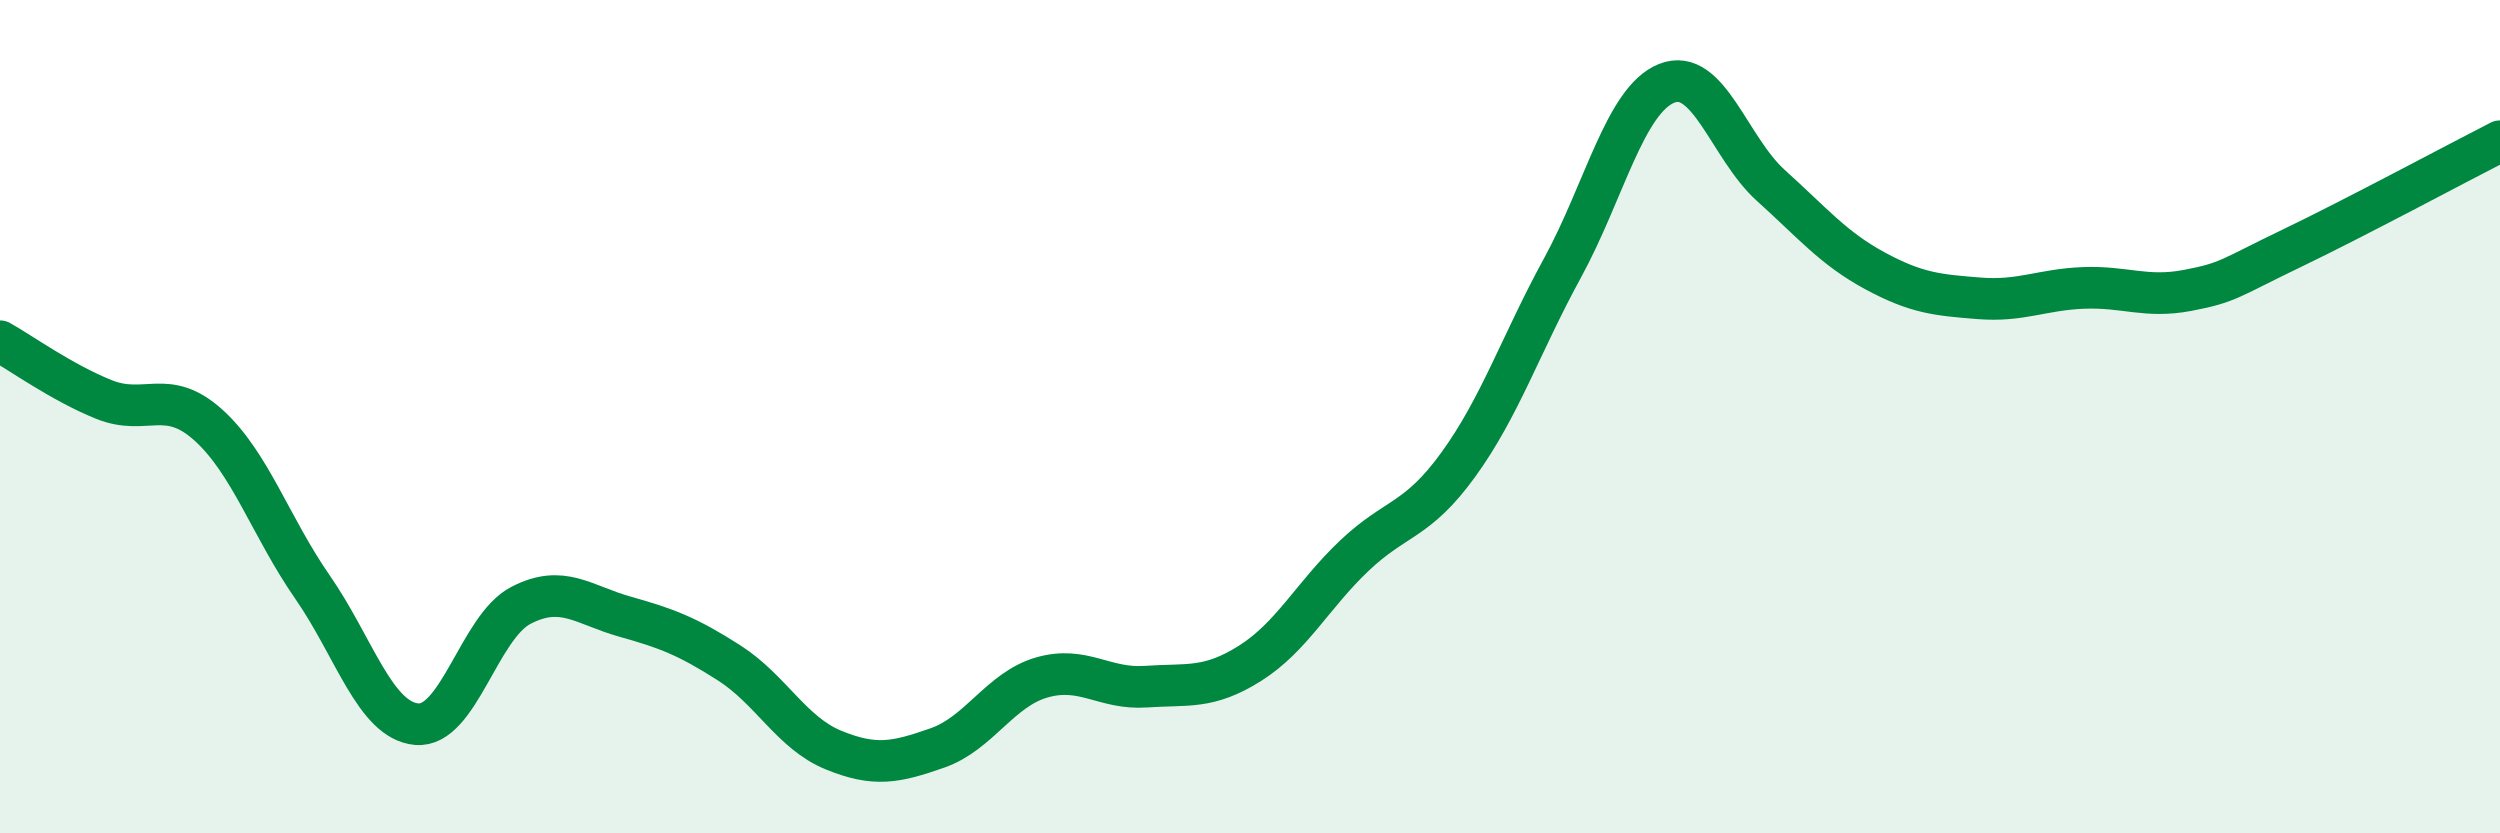
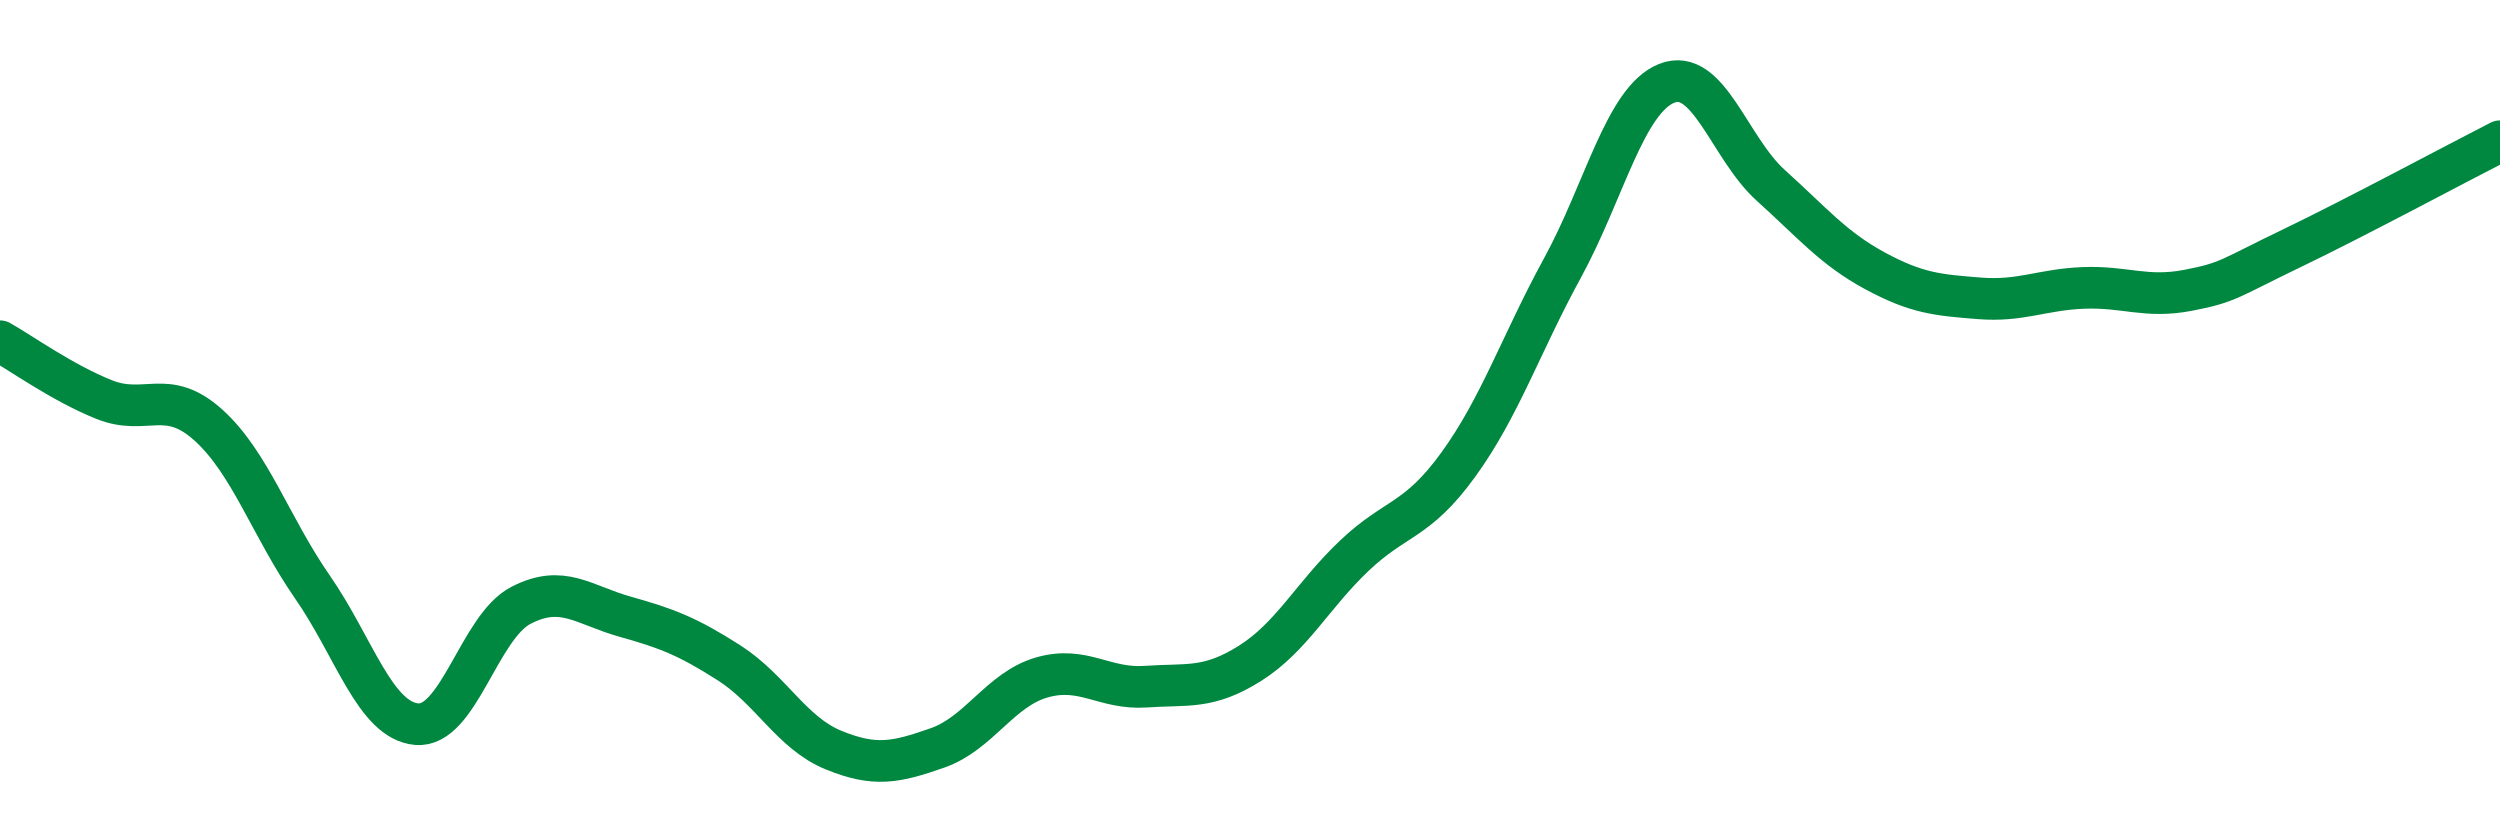
<svg xmlns="http://www.w3.org/2000/svg" width="60" height="20" viewBox="0 0 60 20">
-   <path d="M 0,8.19 C 0.5,8.47 1.5,9.19 2.5,9.59 C 3.5,9.99 4,9.3 5,10.2 C 6,11.1 6.5,12.65 7.5,14.09 C 8.5,15.53 9,17.29 10,17.38 C 11,17.47 11.5,15.05 12.5,14.53 C 13.5,14.01 14,14.52 15,14.8 C 16,15.08 16.5,15.27 17.5,15.91 C 18.5,16.55 19,17.59 20,18 C 21,18.41 21.5,18.3 22.5,17.95 C 23.5,17.6 24,16.55 25,16.26 C 26,15.97 26.5,16.55 27.5,16.48 C 28.5,16.41 29,16.55 30,15.92 C 31,15.29 31.5,14.29 32.5,13.34 C 33.5,12.39 34,12.53 35,11.15 C 36,9.77 36.5,8.26 37.5,6.43 C 38.5,4.6 39,2.4 40,2 C 41,1.6 41.5,3.55 42.5,4.45 C 43.5,5.35 44,5.96 45,6.5 C 46,7.04 46.5,7.08 47.5,7.16 C 48.5,7.24 49,6.95 50,6.91 C 51,6.87 51.5,7.16 52.5,6.97 C 53.5,6.78 53.5,6.68 55,5.96 C 56.5,5.24 59,3.9 60,3.39L60 20L0 20Z" fill="#008740" opacity="0.1" stroke-linecap="round" stroke-linejoin="round" />
  <path d="M 0,8.19 C 0.5,8.47 1.5,9.19 2.5,9.59 C 3.5,9.99 4,9.3 5,10.2 C 6,11.1 6.5,12.65 7.5,14.09 C 8.5,15.53 9,17.29 10,17.38 C 11,17.47 11.5,15.05 12.5,14.53 C 13.5,14.01 14,14.52 15,14.8 C 16,15.08 16.5,15.27 17.5,15.91 C 18.5,16.55 19,17.59 20,18 C 21,18.41 21.5,18.3 22.5,17.95 C 23.5,17.6 24,16.55 25,16.26 C 26,15.97 26.5,16.55 27.5,16.48 C 28.5,16.41 29,16.55 30,15.92 C 31,15.29 31.5,14.29 32.5,13.34 C 33.5,12.39 34,12.53 35,11.15 C 36,9.77 36.5,8.26 37.5,6.43 C 38.5,4.6 39,2.4 40,2 C 41,1.6 41.5,3.55 42.5,4.45 C 43.5,5.35 44,5.96 45,6.5 C 46,7.04 46.5,7.08 47.5,7.16 C 48.5,7.24 49,6.95 50,6.91 C 51,6.87 51.5,7.16 52.5,6.97 C 53.5,6.78 53.5,6.68 55,5.96 C 56.5,5.24 59,3.9 60,3.39" stroke="#008740" stroke-width="1" fill="none" stroke-linecap="round" stroke-linejoin="round" />
</svg>